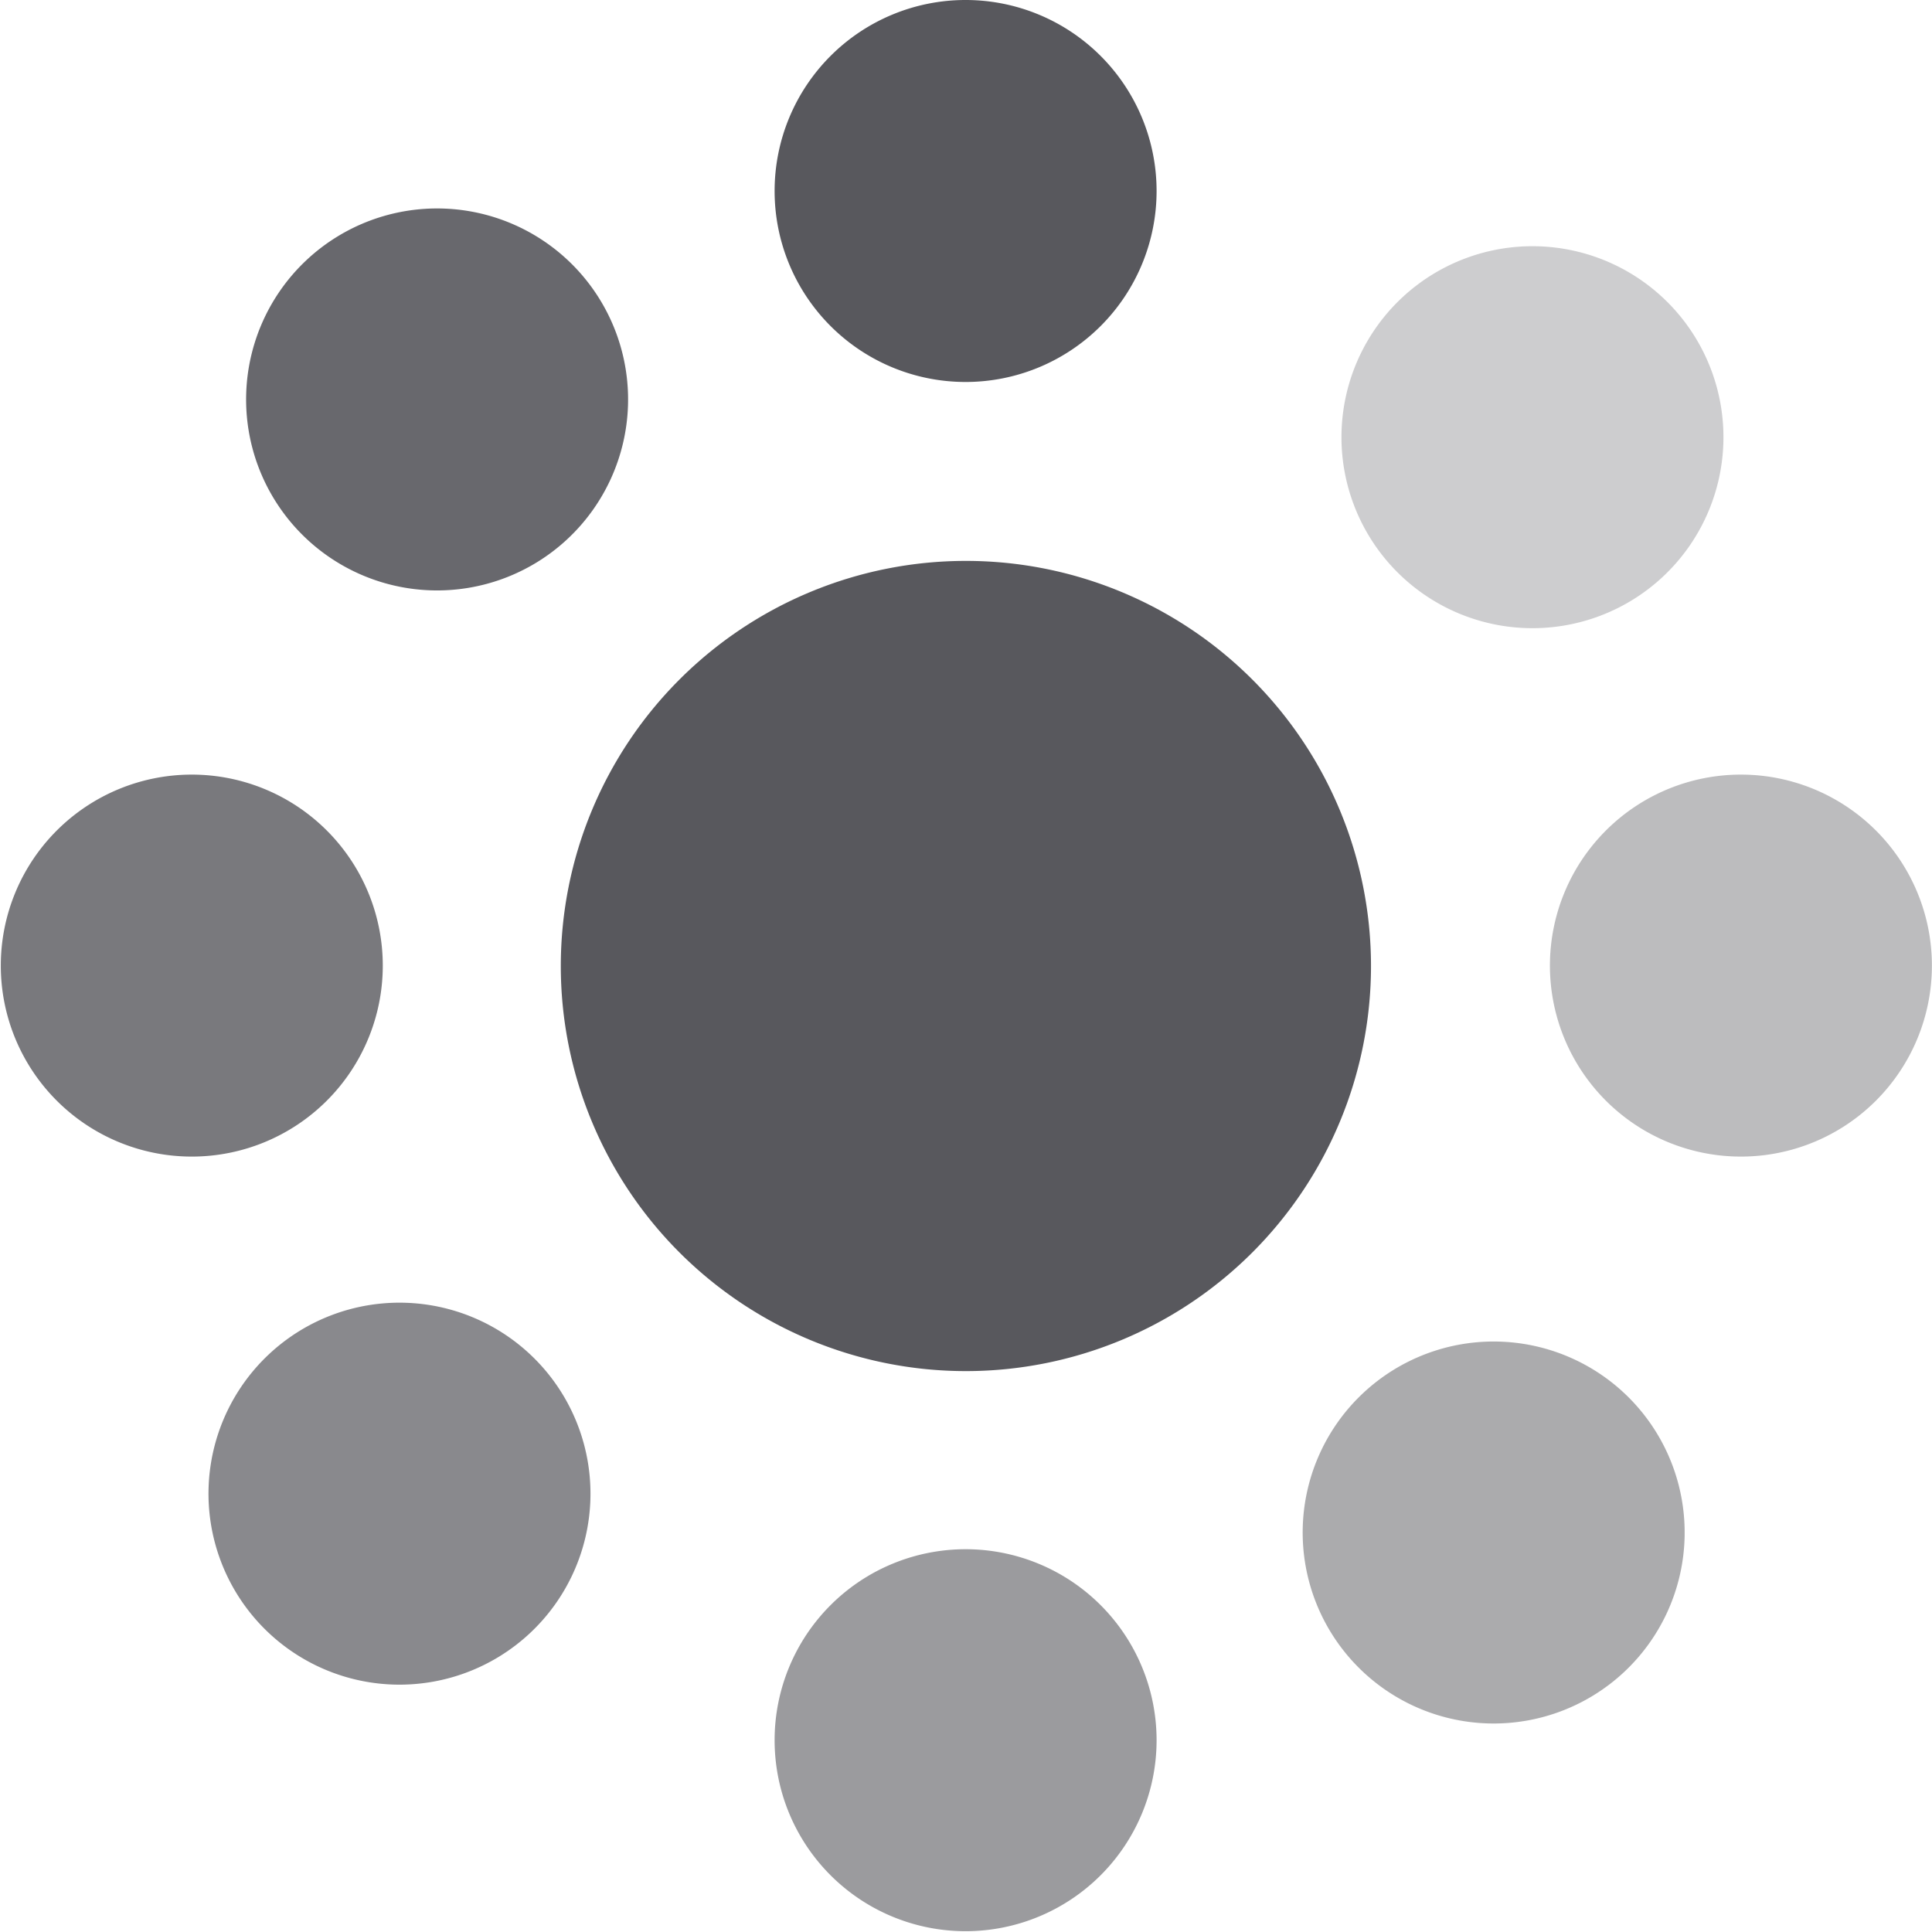
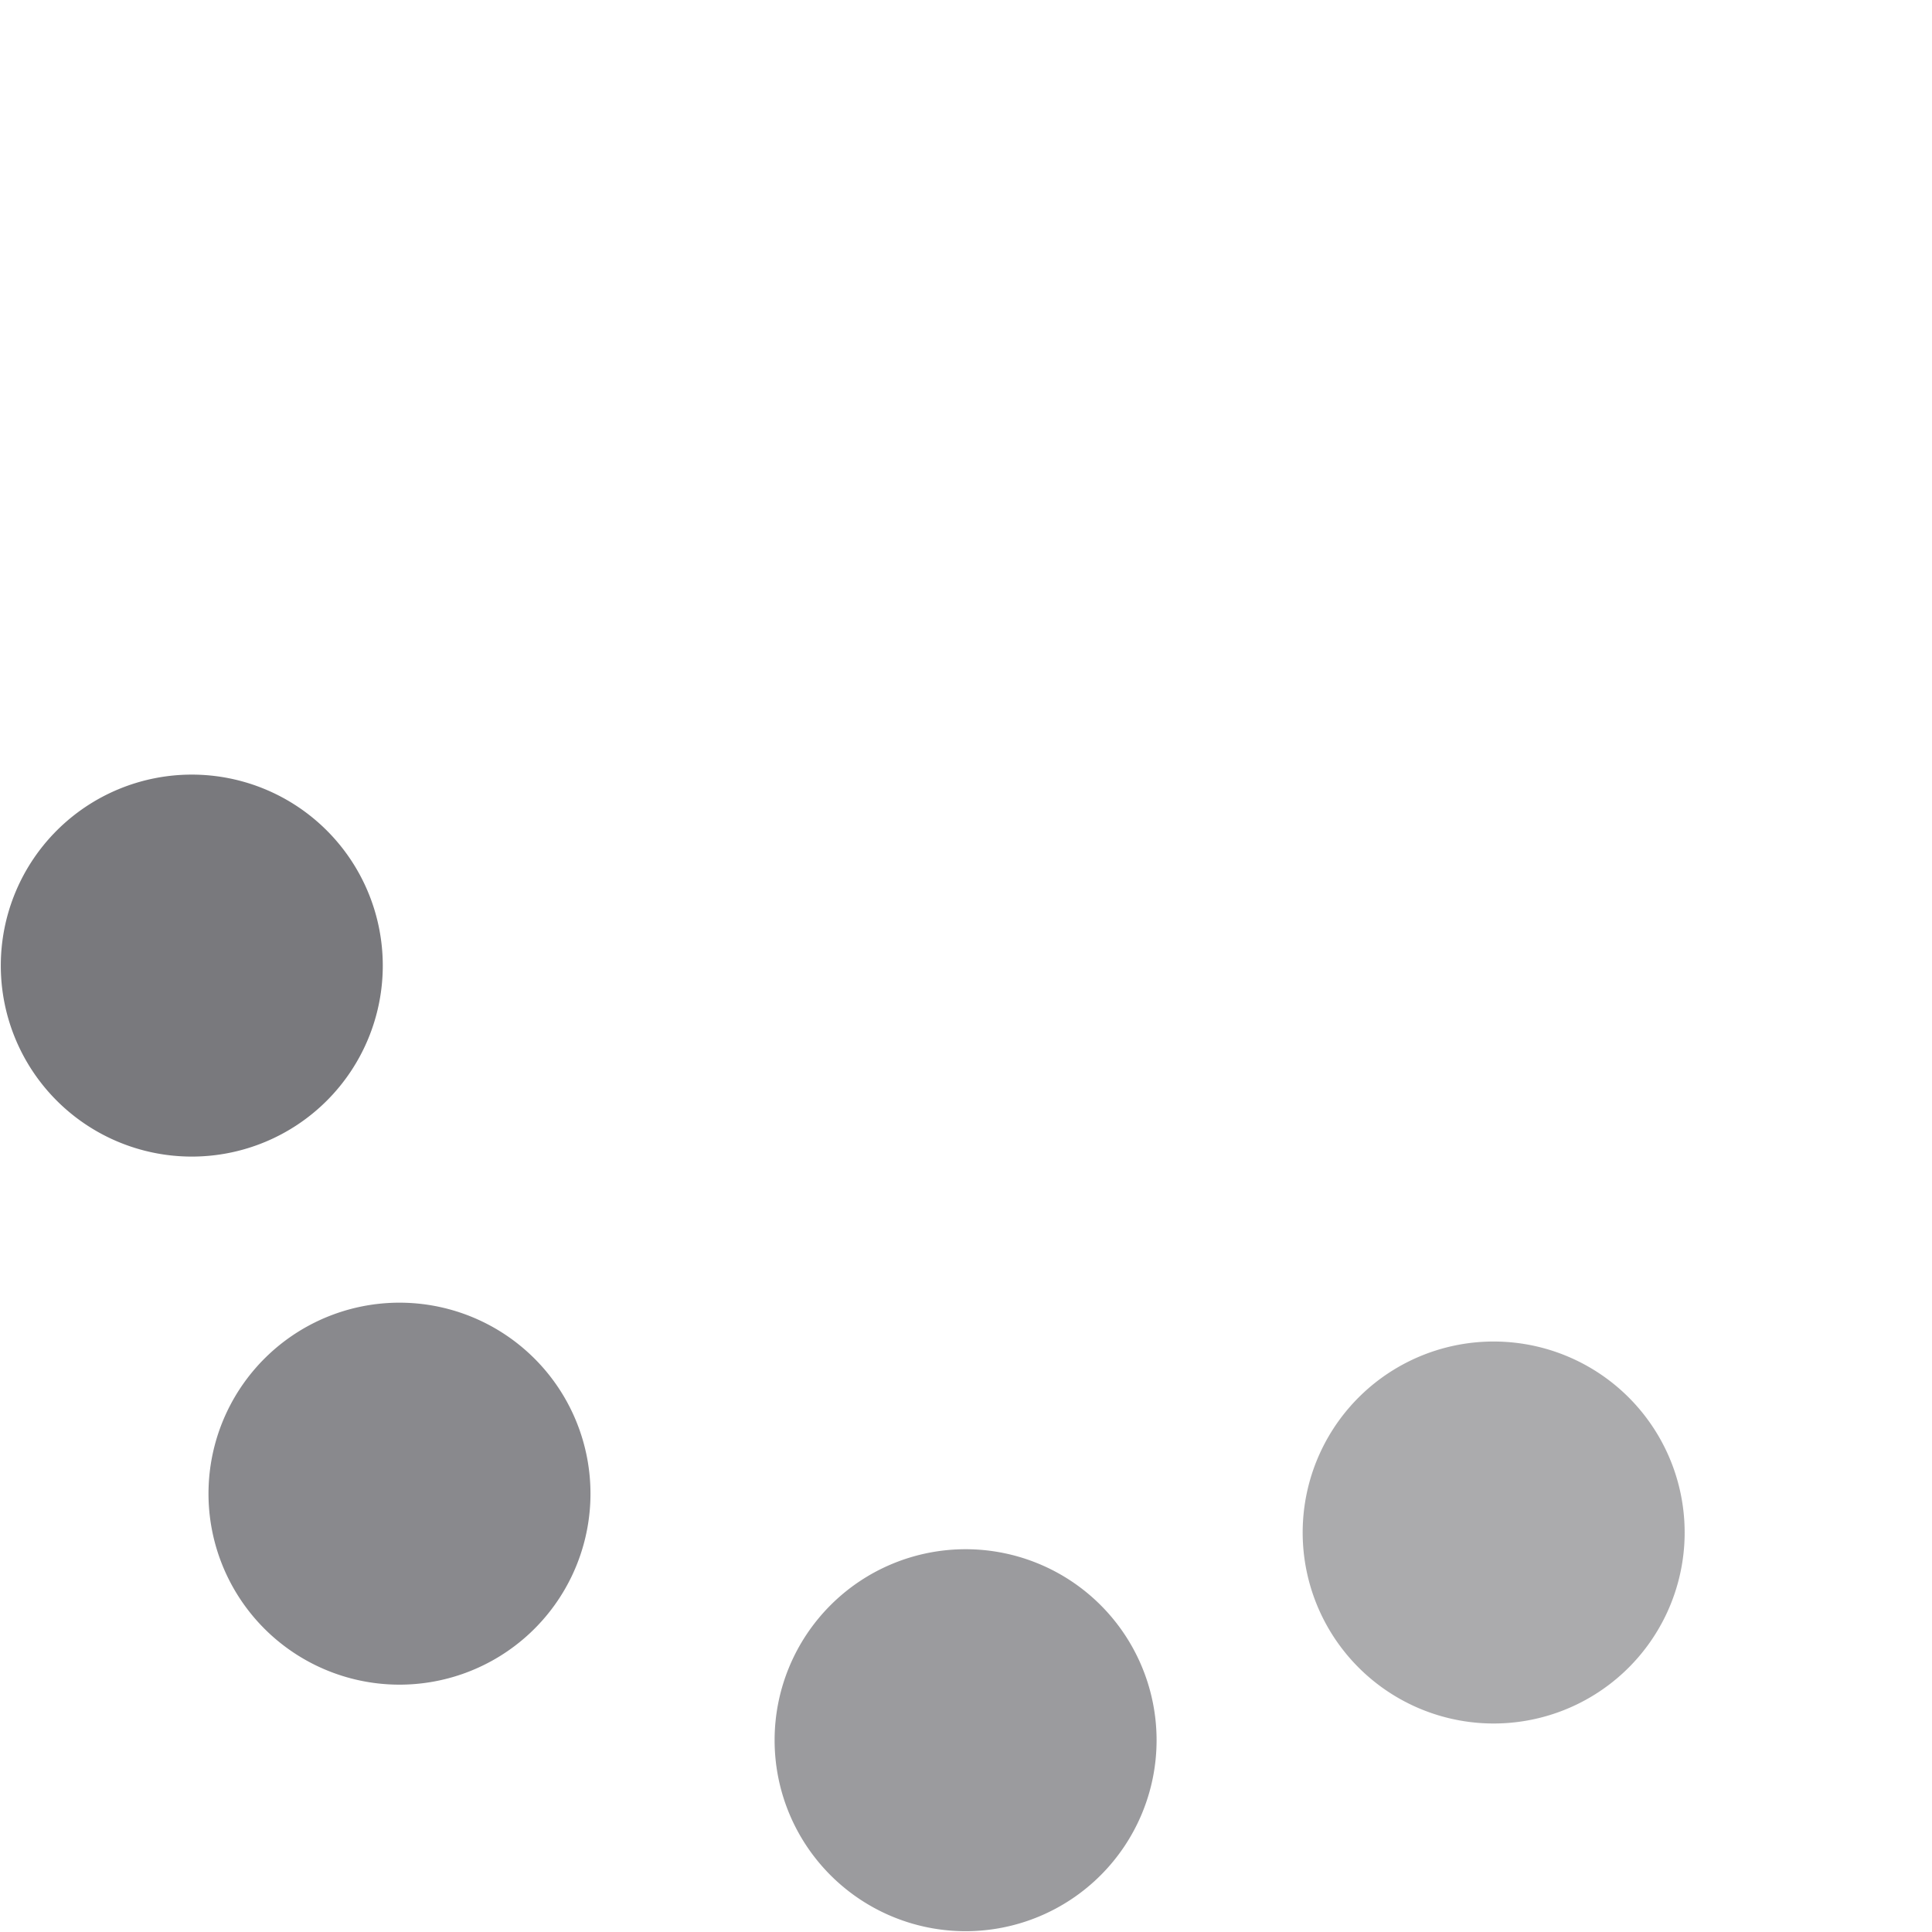
<svg xmlns="http://www.w3.org/2000/svg" width="19.22" height="19.22" viewBox="0 0 19.22 19.22">
  <g id="i-secteur" transform="translate(-421.501 -613.89)">
-     <path id="Tracé_506" data-name="Tracé 506" d="M4.03,0A4.03,4.03,0,1,1,0,4.03,4.03,4.03,0,0,1,4.03,0Z" transform="translate(427.08 619.47)" fill="#58585d" />
-     <path id="Tracé_509" data-name="Tracé 509" d="M1.9,0A1.9,1.9,0,1,1,0,1.9,1.9,1.9,0,0,1,1.9,0Z" transform="translate(429.207 613.89)" fill="#58585d" />
    <path id="Tracé_510" data-name="Tracé 510" d="M1.9,0A1.9,1.9,0,1,1,0,1.9,1.9,1.9,0,0,1,1.9,0Z" transform="translate(429.207 629.302)" fill="#58585d" opacity="0.6" />
-     <path id="Tracé_511" data-name="Tracé 511" d="M1.9,0A1.9,1.9,0,1,1,0,1.9,1.9,1.9,0,0,1,1.9,0Z" transform="translate(440.72 621.596) rotate(90)" fill="#58585d" opacity="0.4" />
    <path id="Tracé_512" data-name="Tracé 512" d="M1.9,0A1.9,1.9,0,1,1,0,1.9,1.9,1.9,0,0,1,1.9,0Z" transform="translate(425.309 621.596) rotate(90)" fill="#58585d" opacity="0.8" />
-     <path id="Tracé_513" data-name="Tracé 513" d="M1.9,0A1.9,1.9,0,1,1,0,1.9,1.9,1.9,0,0,1,1.9,0Z" transform="translate(423.164 617.77) rotate(-43)" fill="#58585d" opacity="0.9" />
    <path id="Tracé_514" data-name="Tracé 514" d="M1.9,0A1.9,1.9,0,1,1,0,1.9,1.9,1.9,0,0,1,1.9,0Z" transform="translate(433.675 629.042) rotate(-43)" fill="#58585d" opacity="0.5" />
-     <path id="Tracé_515" data-name="Tracé 515" d="M1.9,0A1.9,1.9,0,1,1,0,1.9,1.9,1.9,0,0,1,1.9,0Z" transform="translate(436.84 615.554) rotate(47)" fill="#58585d" opacity="0.3" />
    <path id="Tracé_516" data-name="Tracé 516" d="M1.9,0A1.9,1.9,0,1,1,0,1.9,1.9,1.9,0,0,1,1.9,0Z" transform="translate(425.569 626.064) rotate(47)" fill="#58585d" opacity="0.7" />
  </g>
</svg>